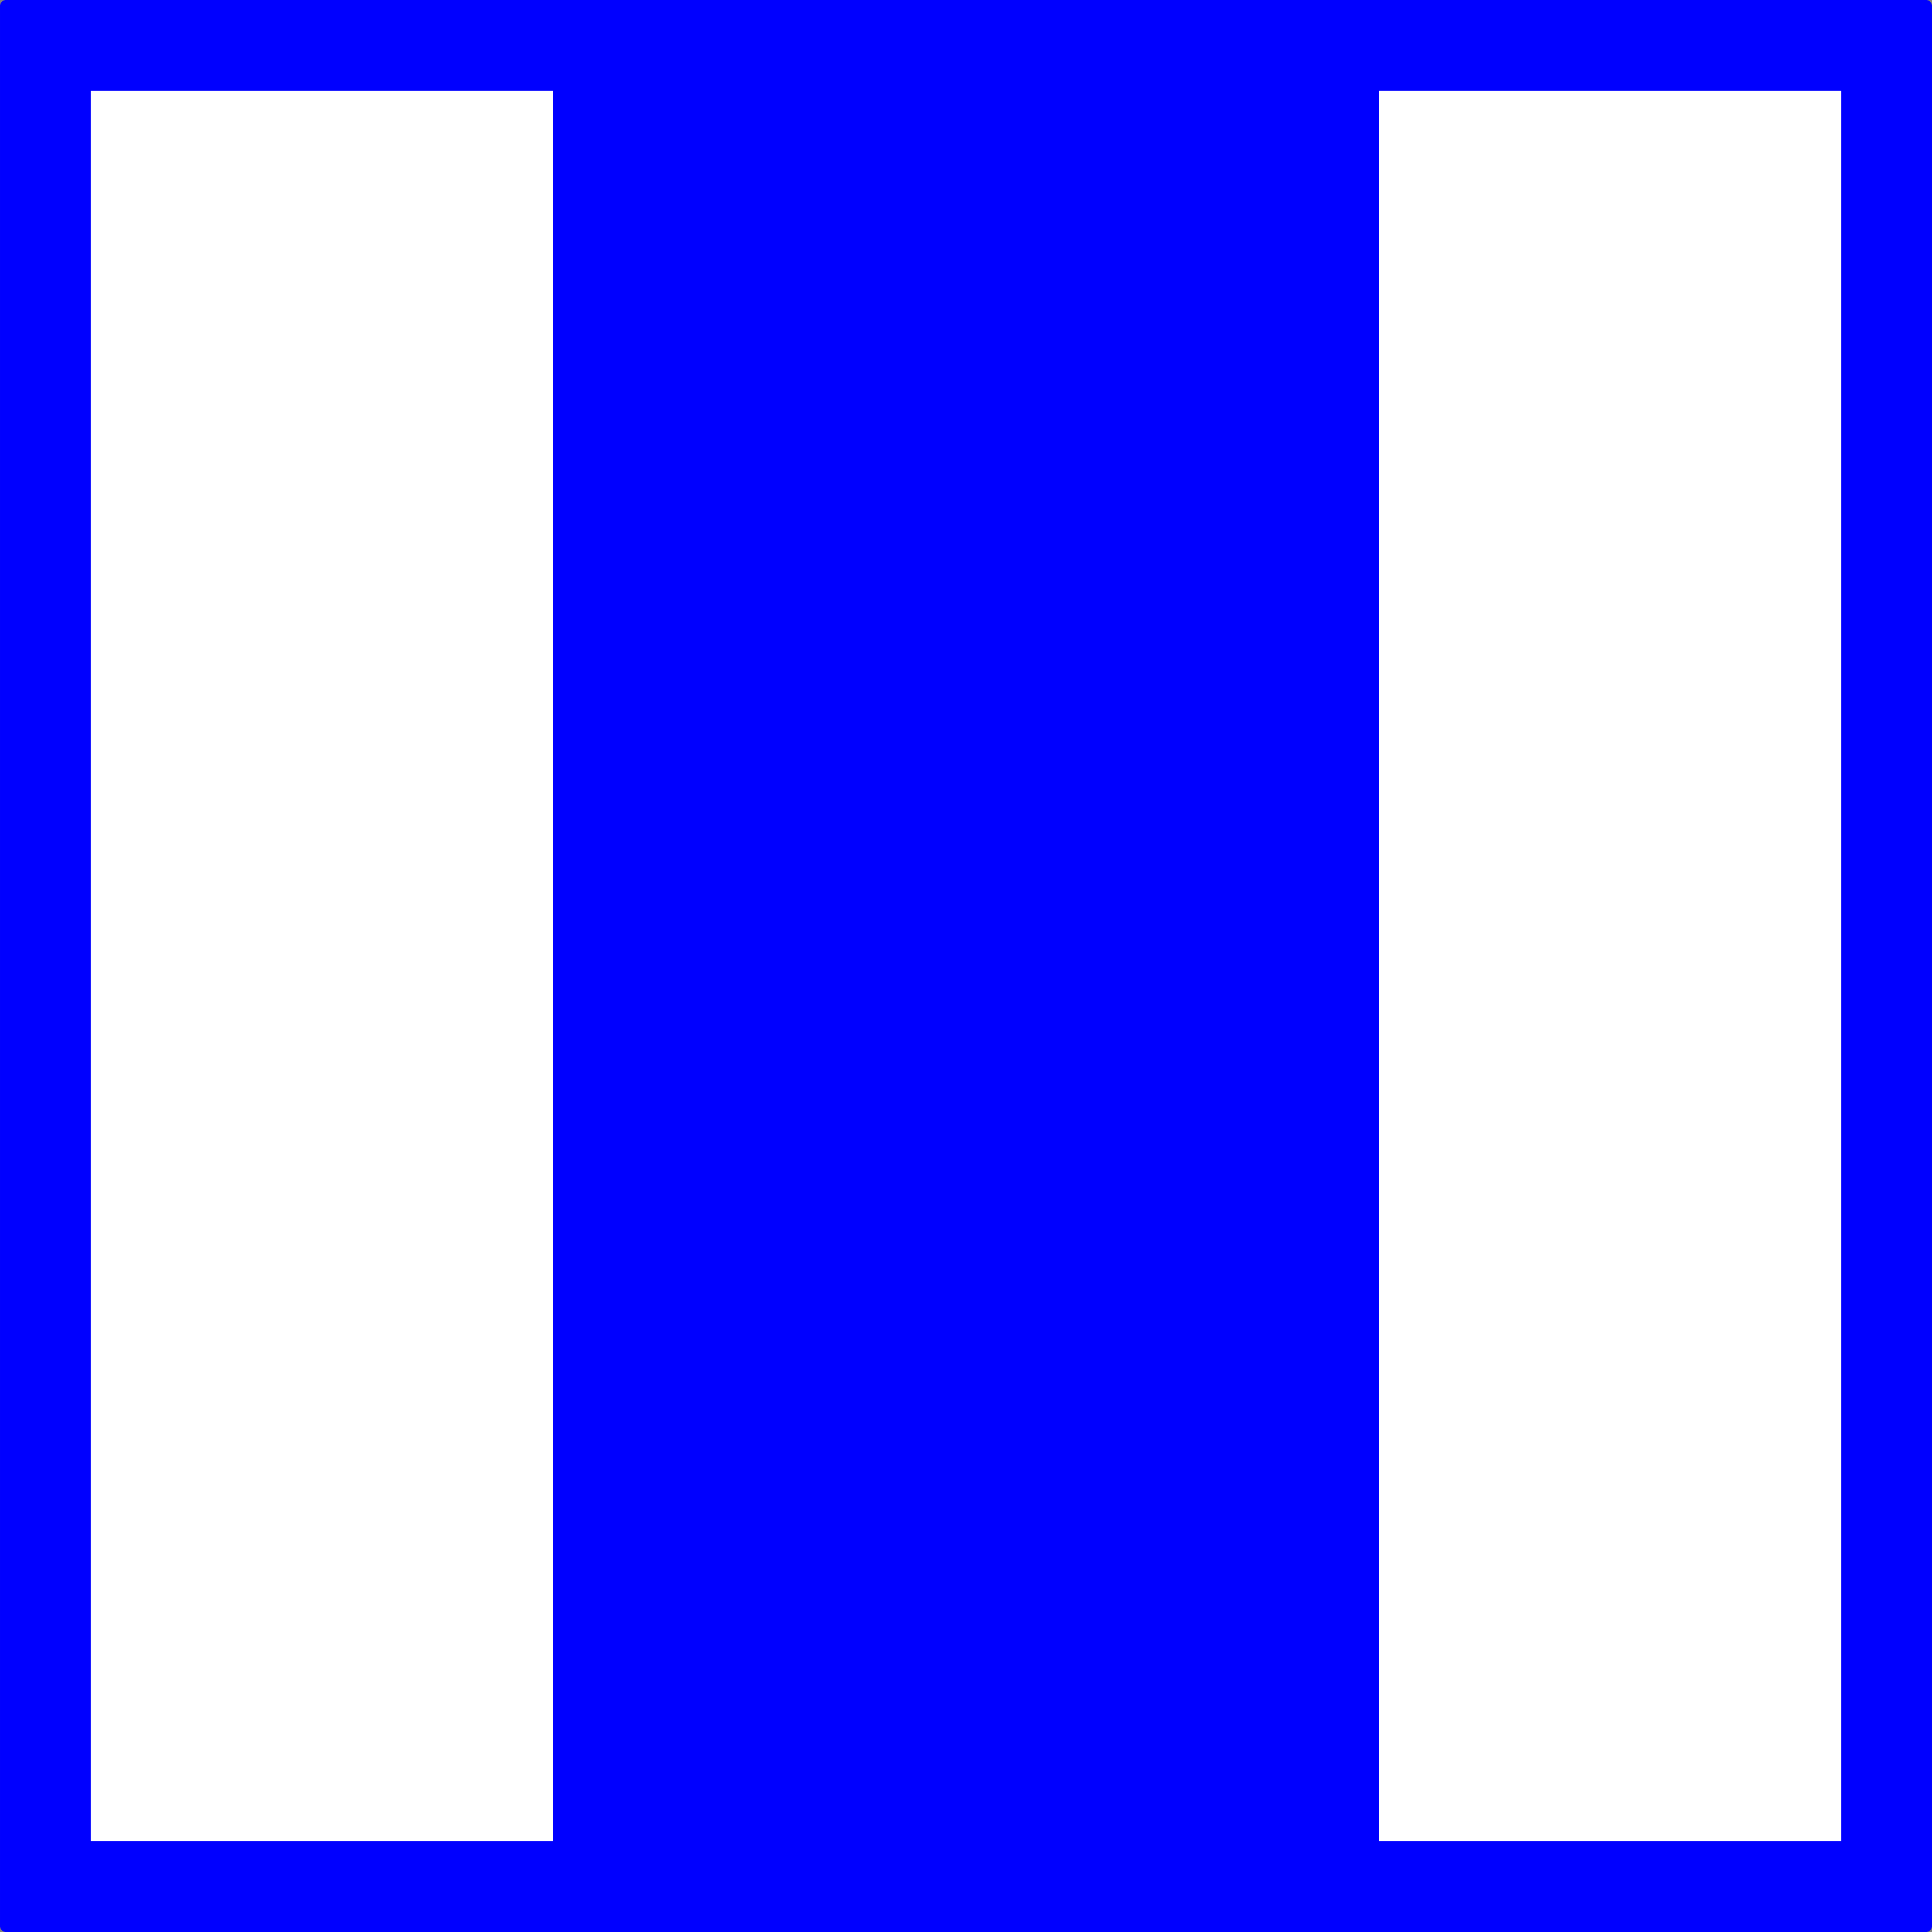
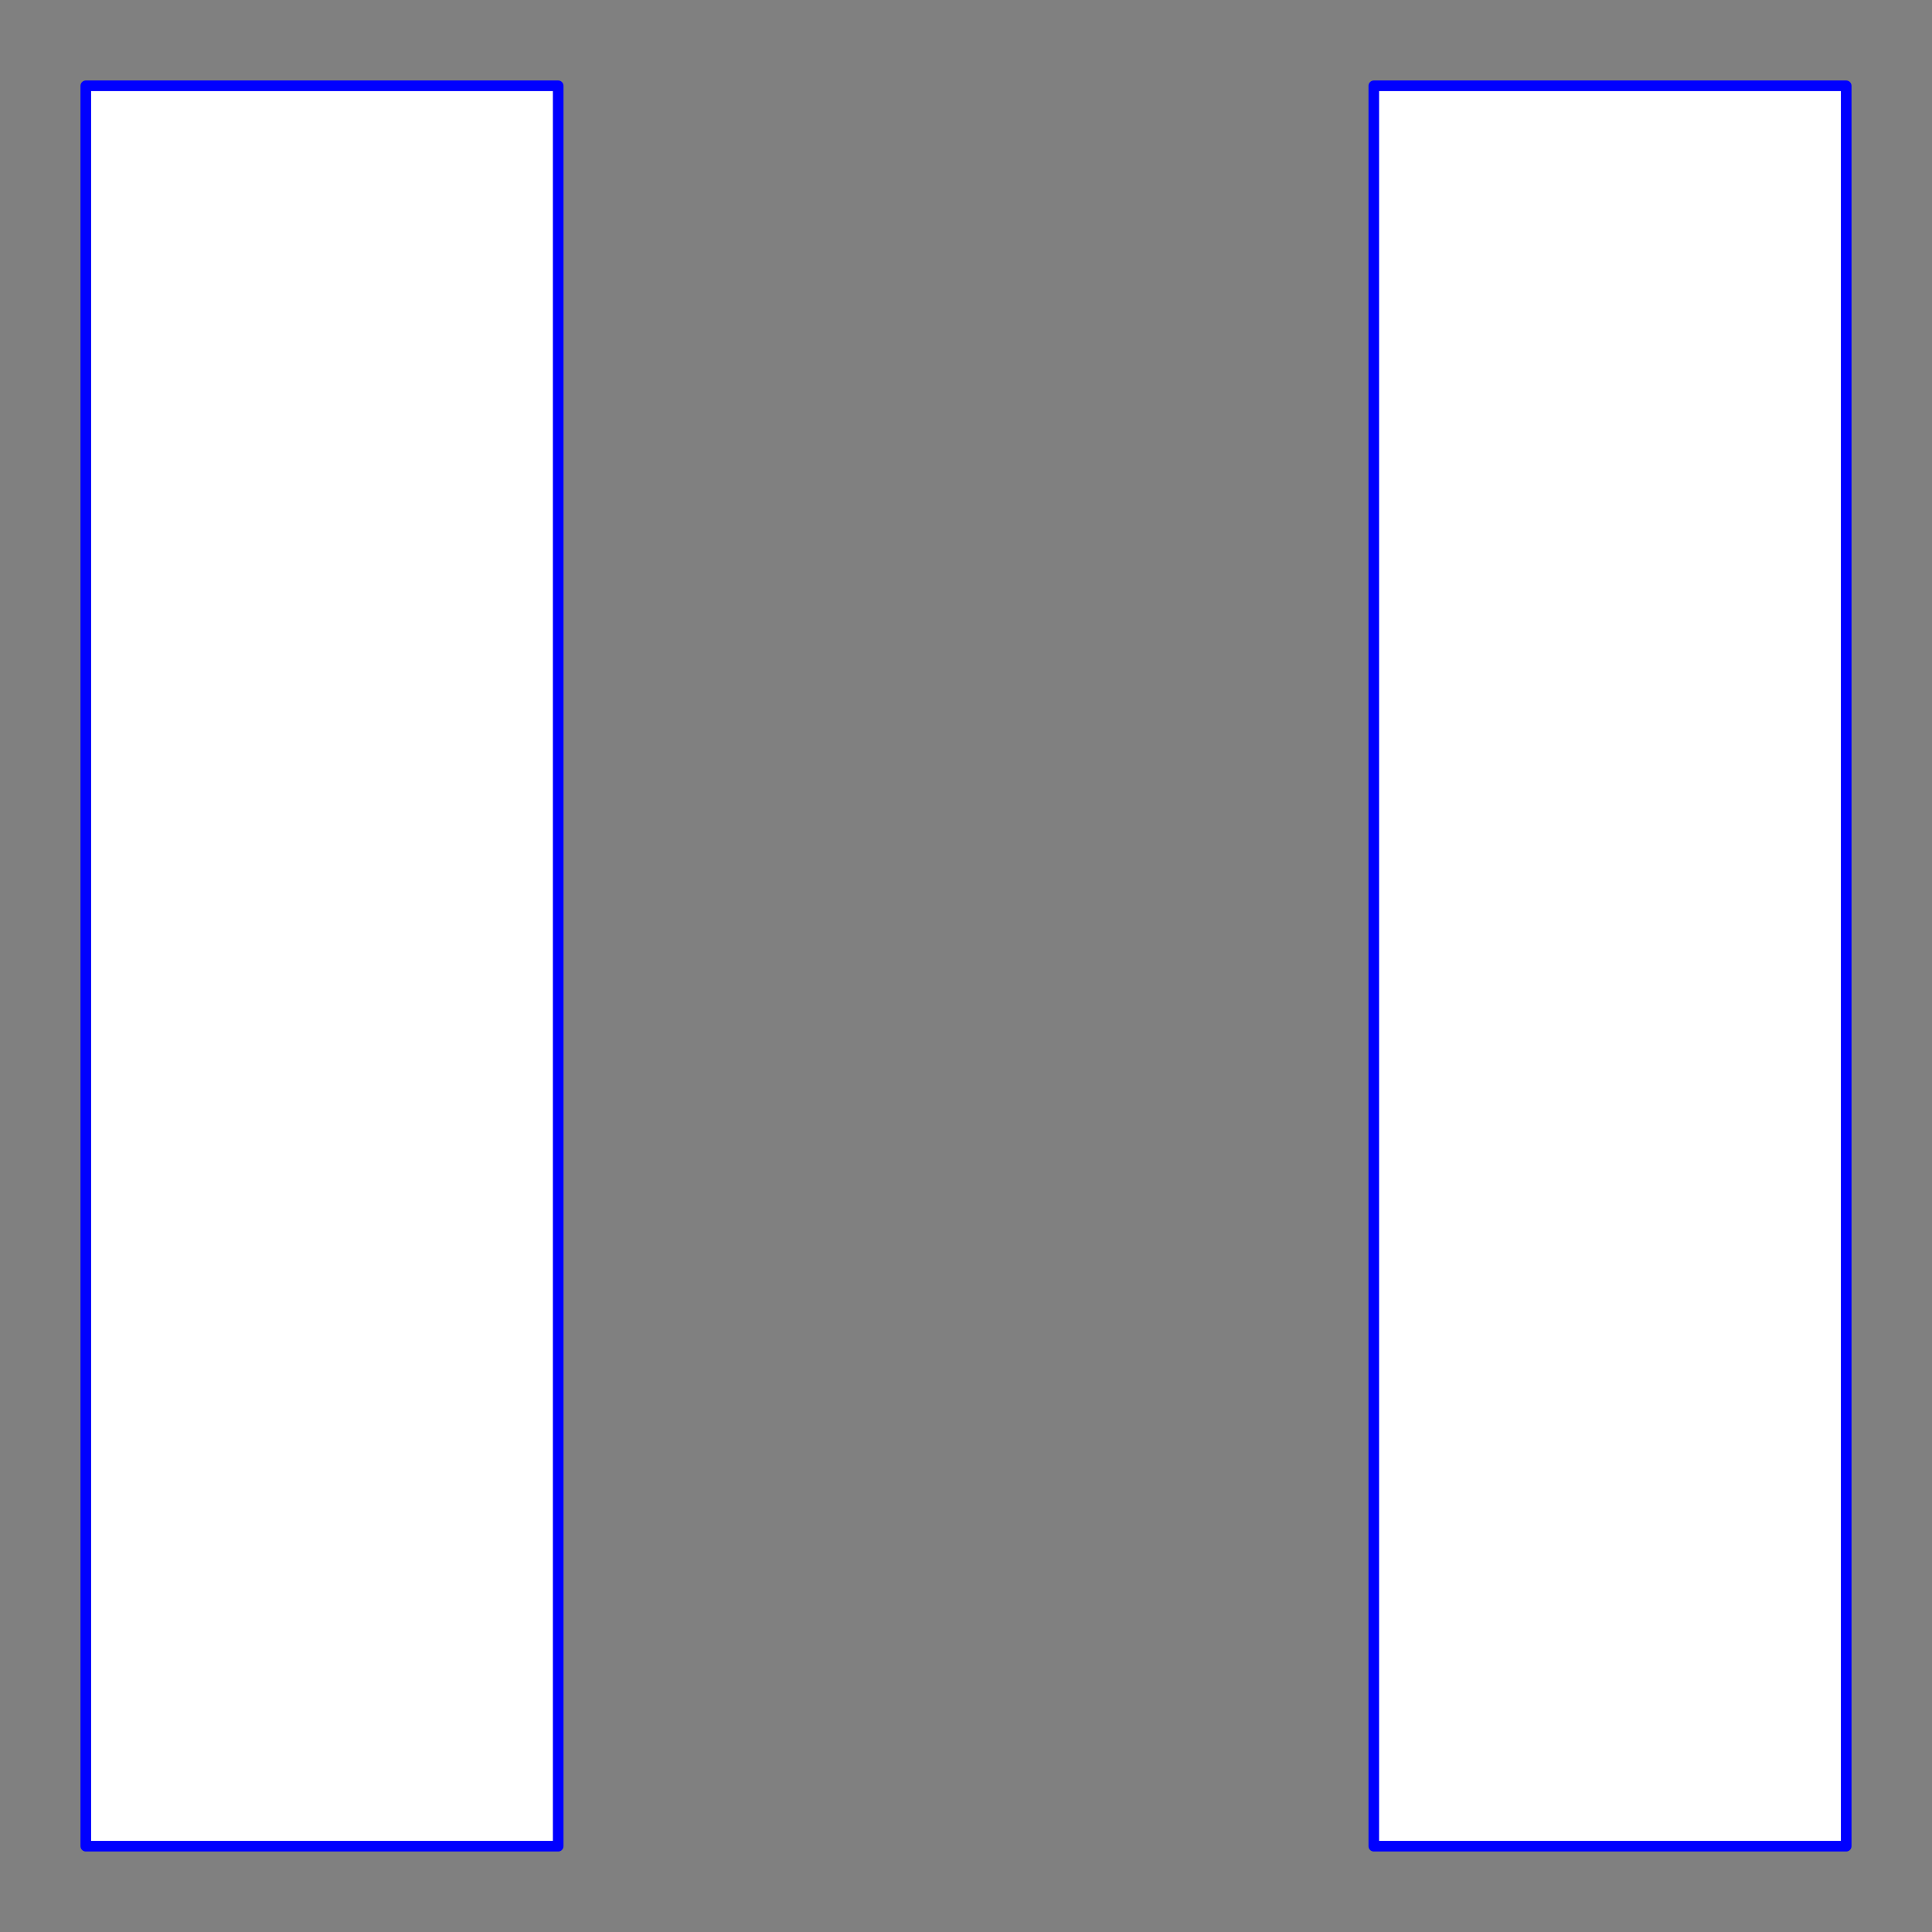
<svg xmlns="http://www.w3.org/2000/svg" xmlns:ns1="http://www.inkscape.org/namespaces/inkscape" xmlns:ns2="http://sodipodi.sourceforge.net/DTD/sodipodi-0.dtd" width="600" height="600" viewBox="0 0 158.75 158.75" version="1.1" id="svg8" ns1:version="0.92.4 (5da689c313, 2019-01-14)" ns2:docname="blubnd.svg">
  <rect x="0" y="0" width="158.75" height="158.75" fill="#808080" stroke="none" />
  <defs id="defs2" />
  <ns2:namedview id="base" pagecolor="#ffffff" bordercolor="#666666" borderopacity="1.0" ns1:pageopacity="0.0" ns1:pageshadow="2" ns1:zoom="0.7" ns1:cx="137.58713" ns1:cy="154.58359" ns1:document-units="mm" ns1:current-layer="layer1" showgrid="false" units="px" ns1:window-width="1280" ns1:window-height="961" ns1:window-x="-8" ns1:window-y="-8" ns1:window-maximized="1" />
  <g ns1:label="Layer 1" ns1:groupmode="layer" id="layer1" transform="translate(0,-138.25)">
-     <rect style="fill:#0000ff;fill-opacity:1;stroke:#0000ff;stroke-width:0.921;stroke-linejoin:round;stroke-miterlimit:4;stroke-dasharray:none;stroke-opacity:1" id="rect815" width="157.829" height="157.829" x="0.461" y="138.711" />
    <rect style="fill:#ffffff;fill-opacity:1;stroke:#0000ff;stroke-width:0.872;stroke-linejoin:round;stroke-miterlimit:4;stroke-dasharray:none;stroke-opacity:1" id="rect817" width="38.816" height="144.649" x="7.05" y="145.3" />
    <rect style="fill:#ffffff;fill-opacity:1;stroke:#0000ff;stroke-width:0.872;stroke-linejoin:round;stroke-miterlimit:4;stroke-dasharray:none;stroke-opacity:1" id="rect817-3" width="38.816" height="144.649" x="112.884" y="145.3" />
  </g>
</svg>